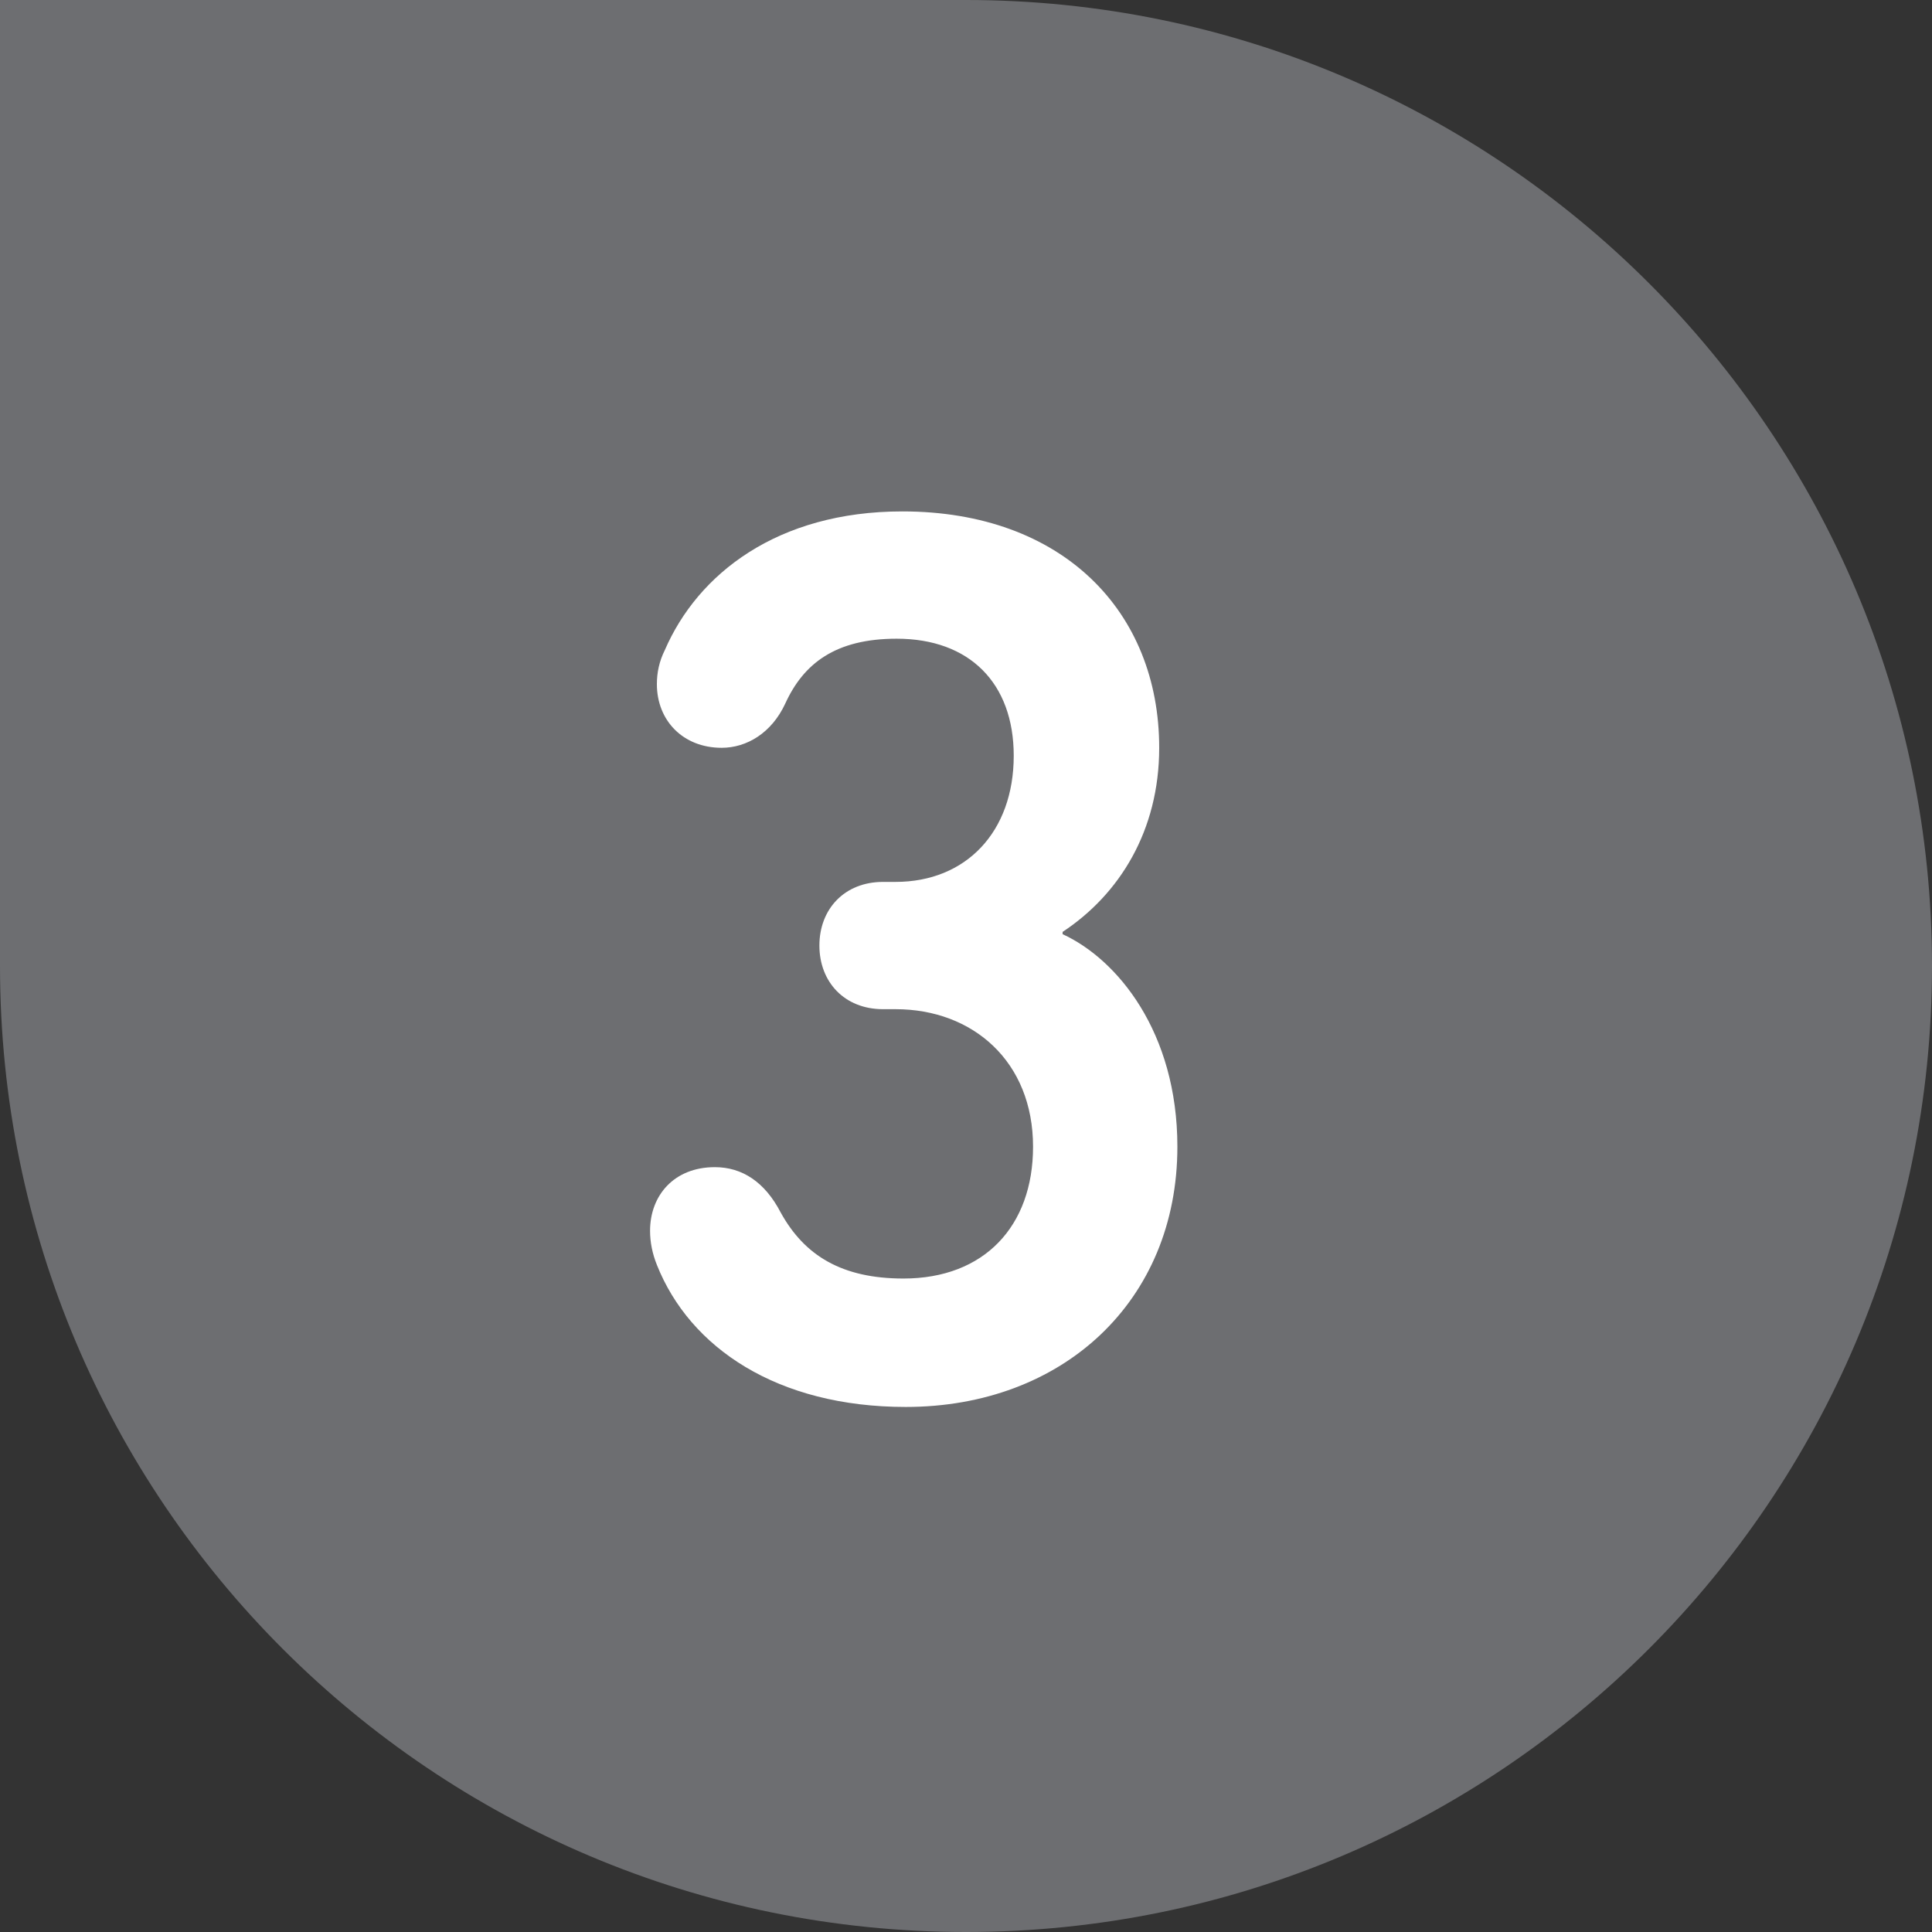
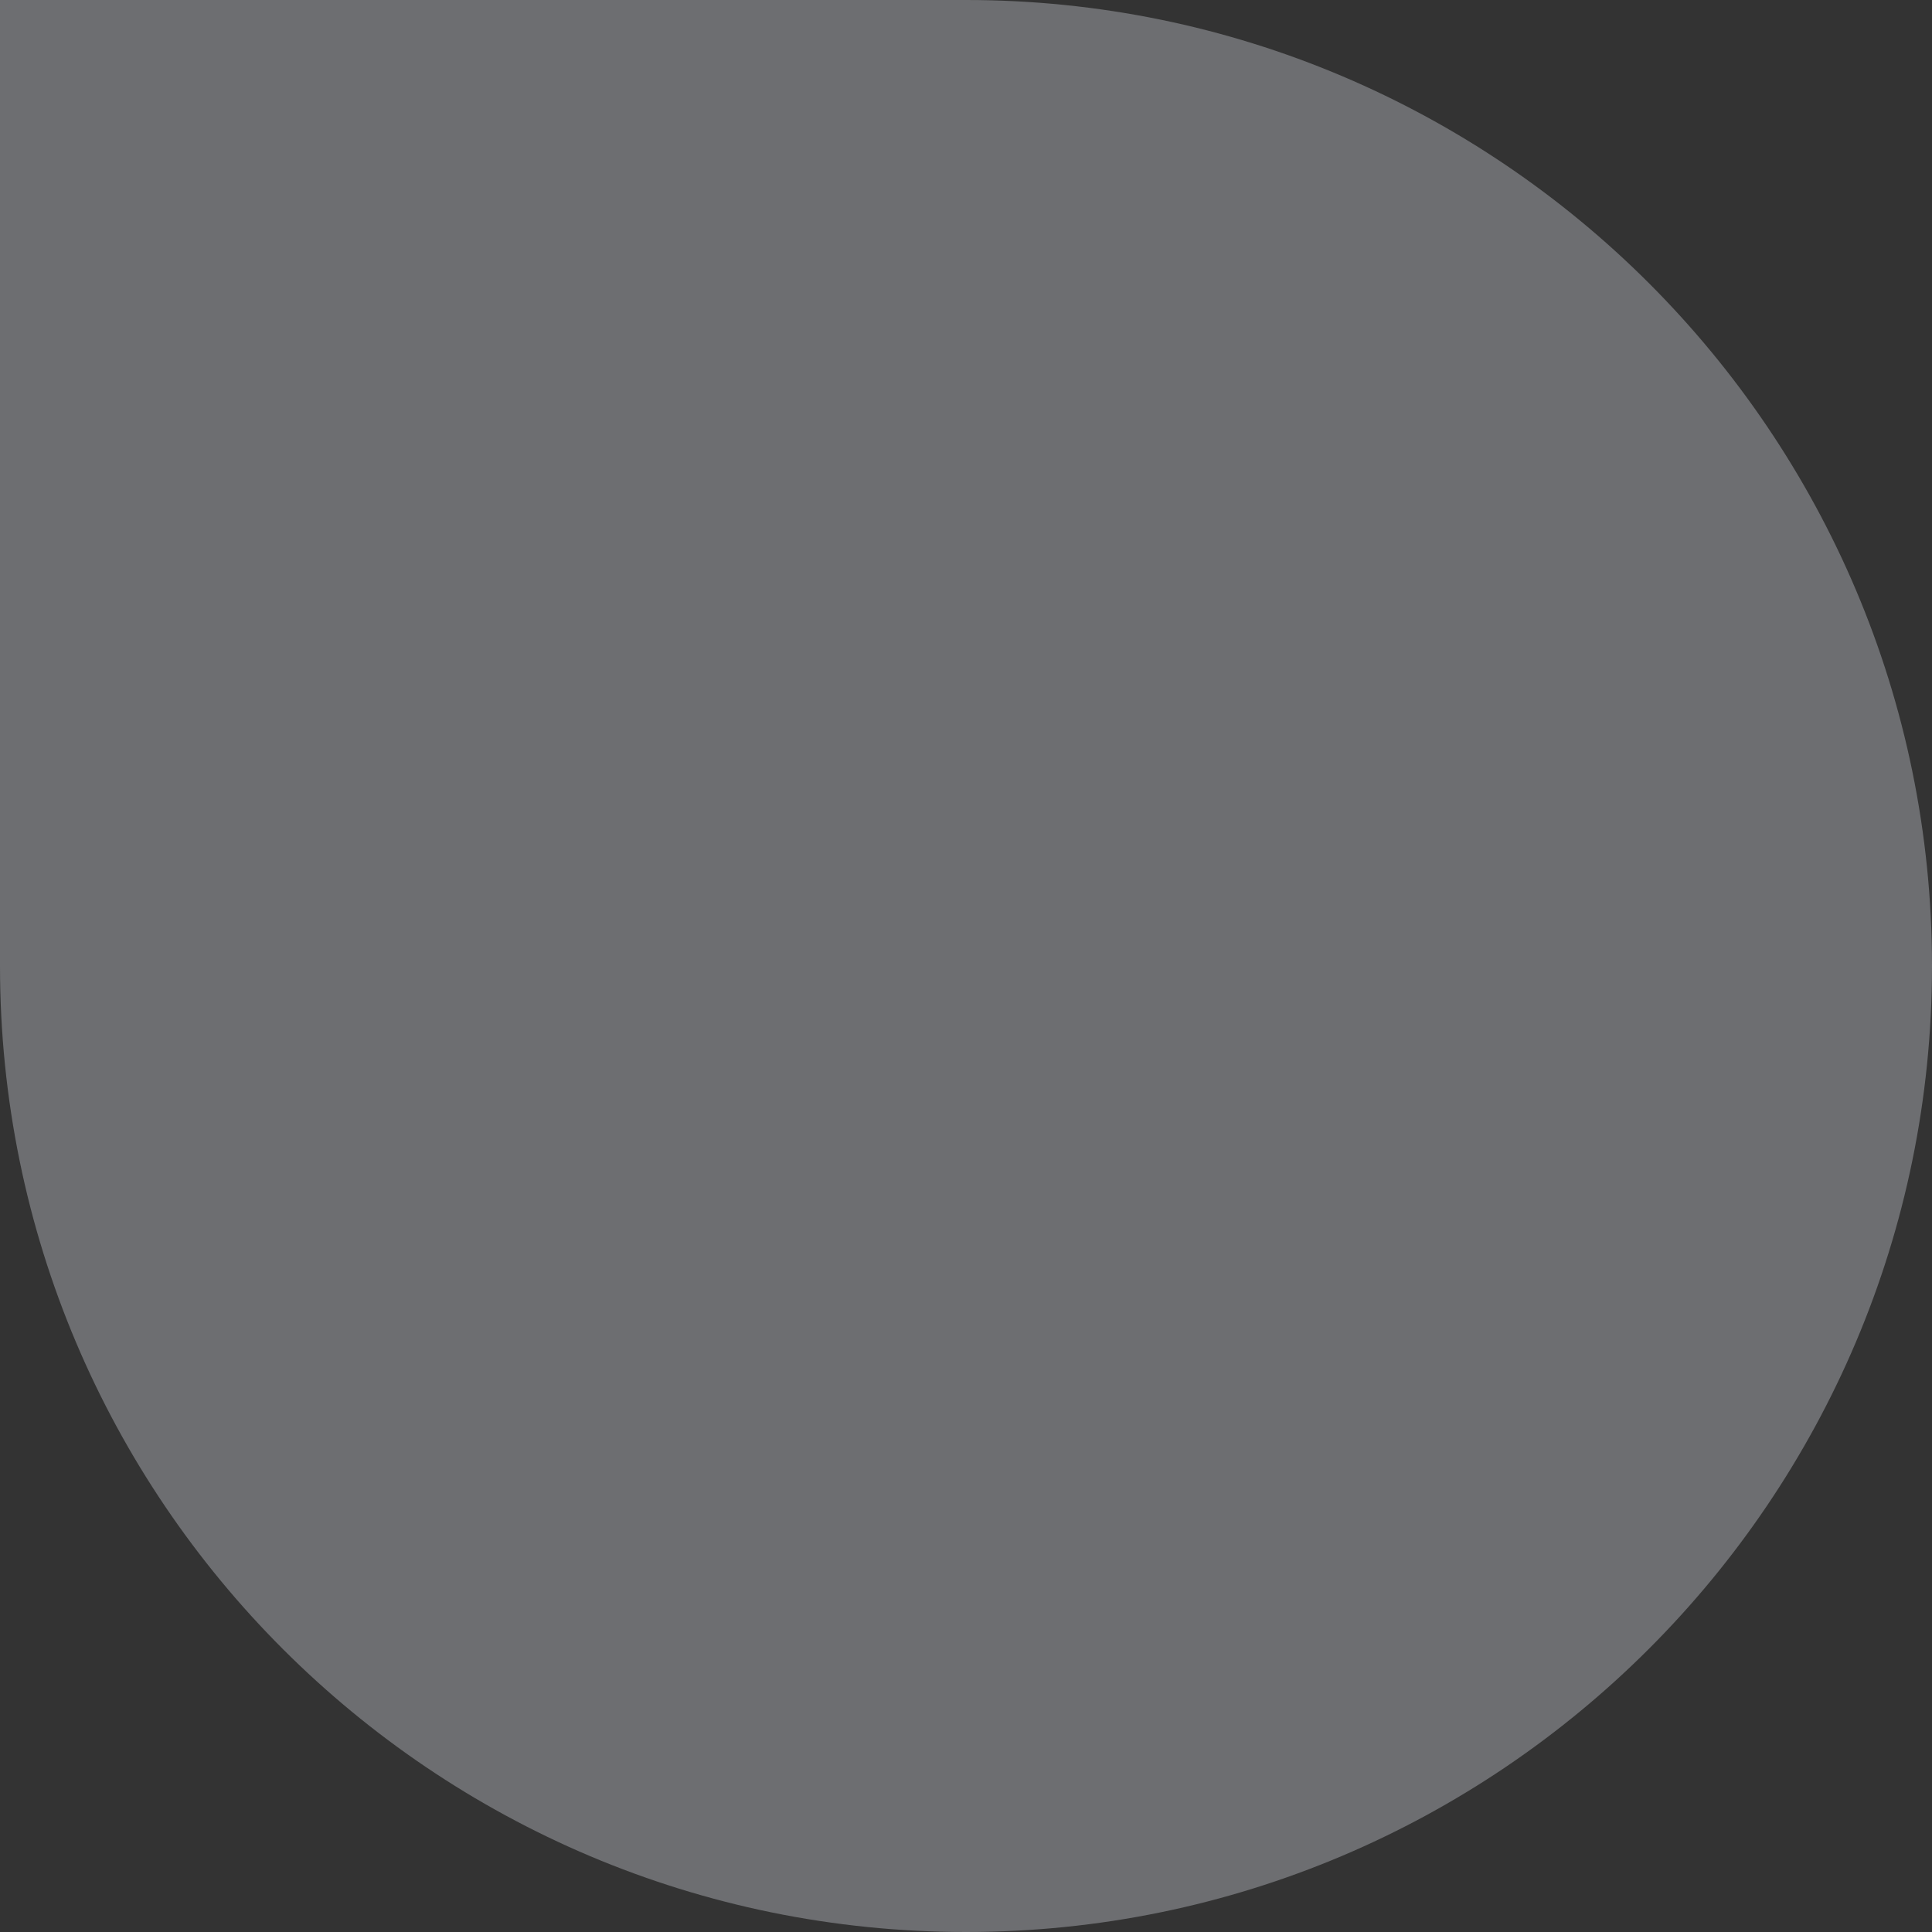
<svg xmlns="http://www.w3.org/2000/svg" version="1.1" id="Layer_1" x="0px" y="0px" viewBox="0 0 170 170" style="enable-background:new 0 0 170 170;" xml:space="preserve">
  <rect x="0" y="0" width="170" height="170" fill="#333333" stroke="none" />
  <style type="text/css">
	.st0{fill:#6D6E71;}
	.st1{fill:#FFFFFF;}
</style>
  <path class="st0" d="M0,0v85c0,47,38.1,85,85,85s85-38.1,85-85S131.9,0,85,0H0z" />
  <g>
-     <path class="st1" d="M57.2,108.3c0-3.1,2.1-5.6,5.7-5.6c2.4,0,4.4,1.3,5.8,4c2.1,3.8,5.4,5.8,10.8,5.8c7.1,0,11.4-4.6,11.4-11.6   c0-7.5-5.3-12.1-12.1-12.1h-1.1c-3.4,0-5.6-2.4-5.6-5.6s2.2-5.6,5.6-5.6h1.1c6.2,0,10.4-4.4,10.4-11.1c0-6.4-3.9-10.3-10.3-10.3   c-5.4,0-8.2,2.2-9.8,5.7c-1.2,2.6-3.4,3.9-5.6,3.9c-3.4,0-5.7-2.4-5.7-5.6c0-1,0.2-2,0.7-3C61.4,50.5,68.4,45,79.4,45   c14.1,0,22.6,8.8,22.6,20.8c0,7.3-3.5,12.9-8.5,16.2v0.2c4.8,2.2,10.1,8.6,10.1,18.7c0,13.6-10.1,22.9-23.9,22.9   c-11.3,0-19-5.2-21.9-12.5C57.4,110.3,57.2,109.3,57.2,108.3z" />
-   </g>
+     </g>
</svg>